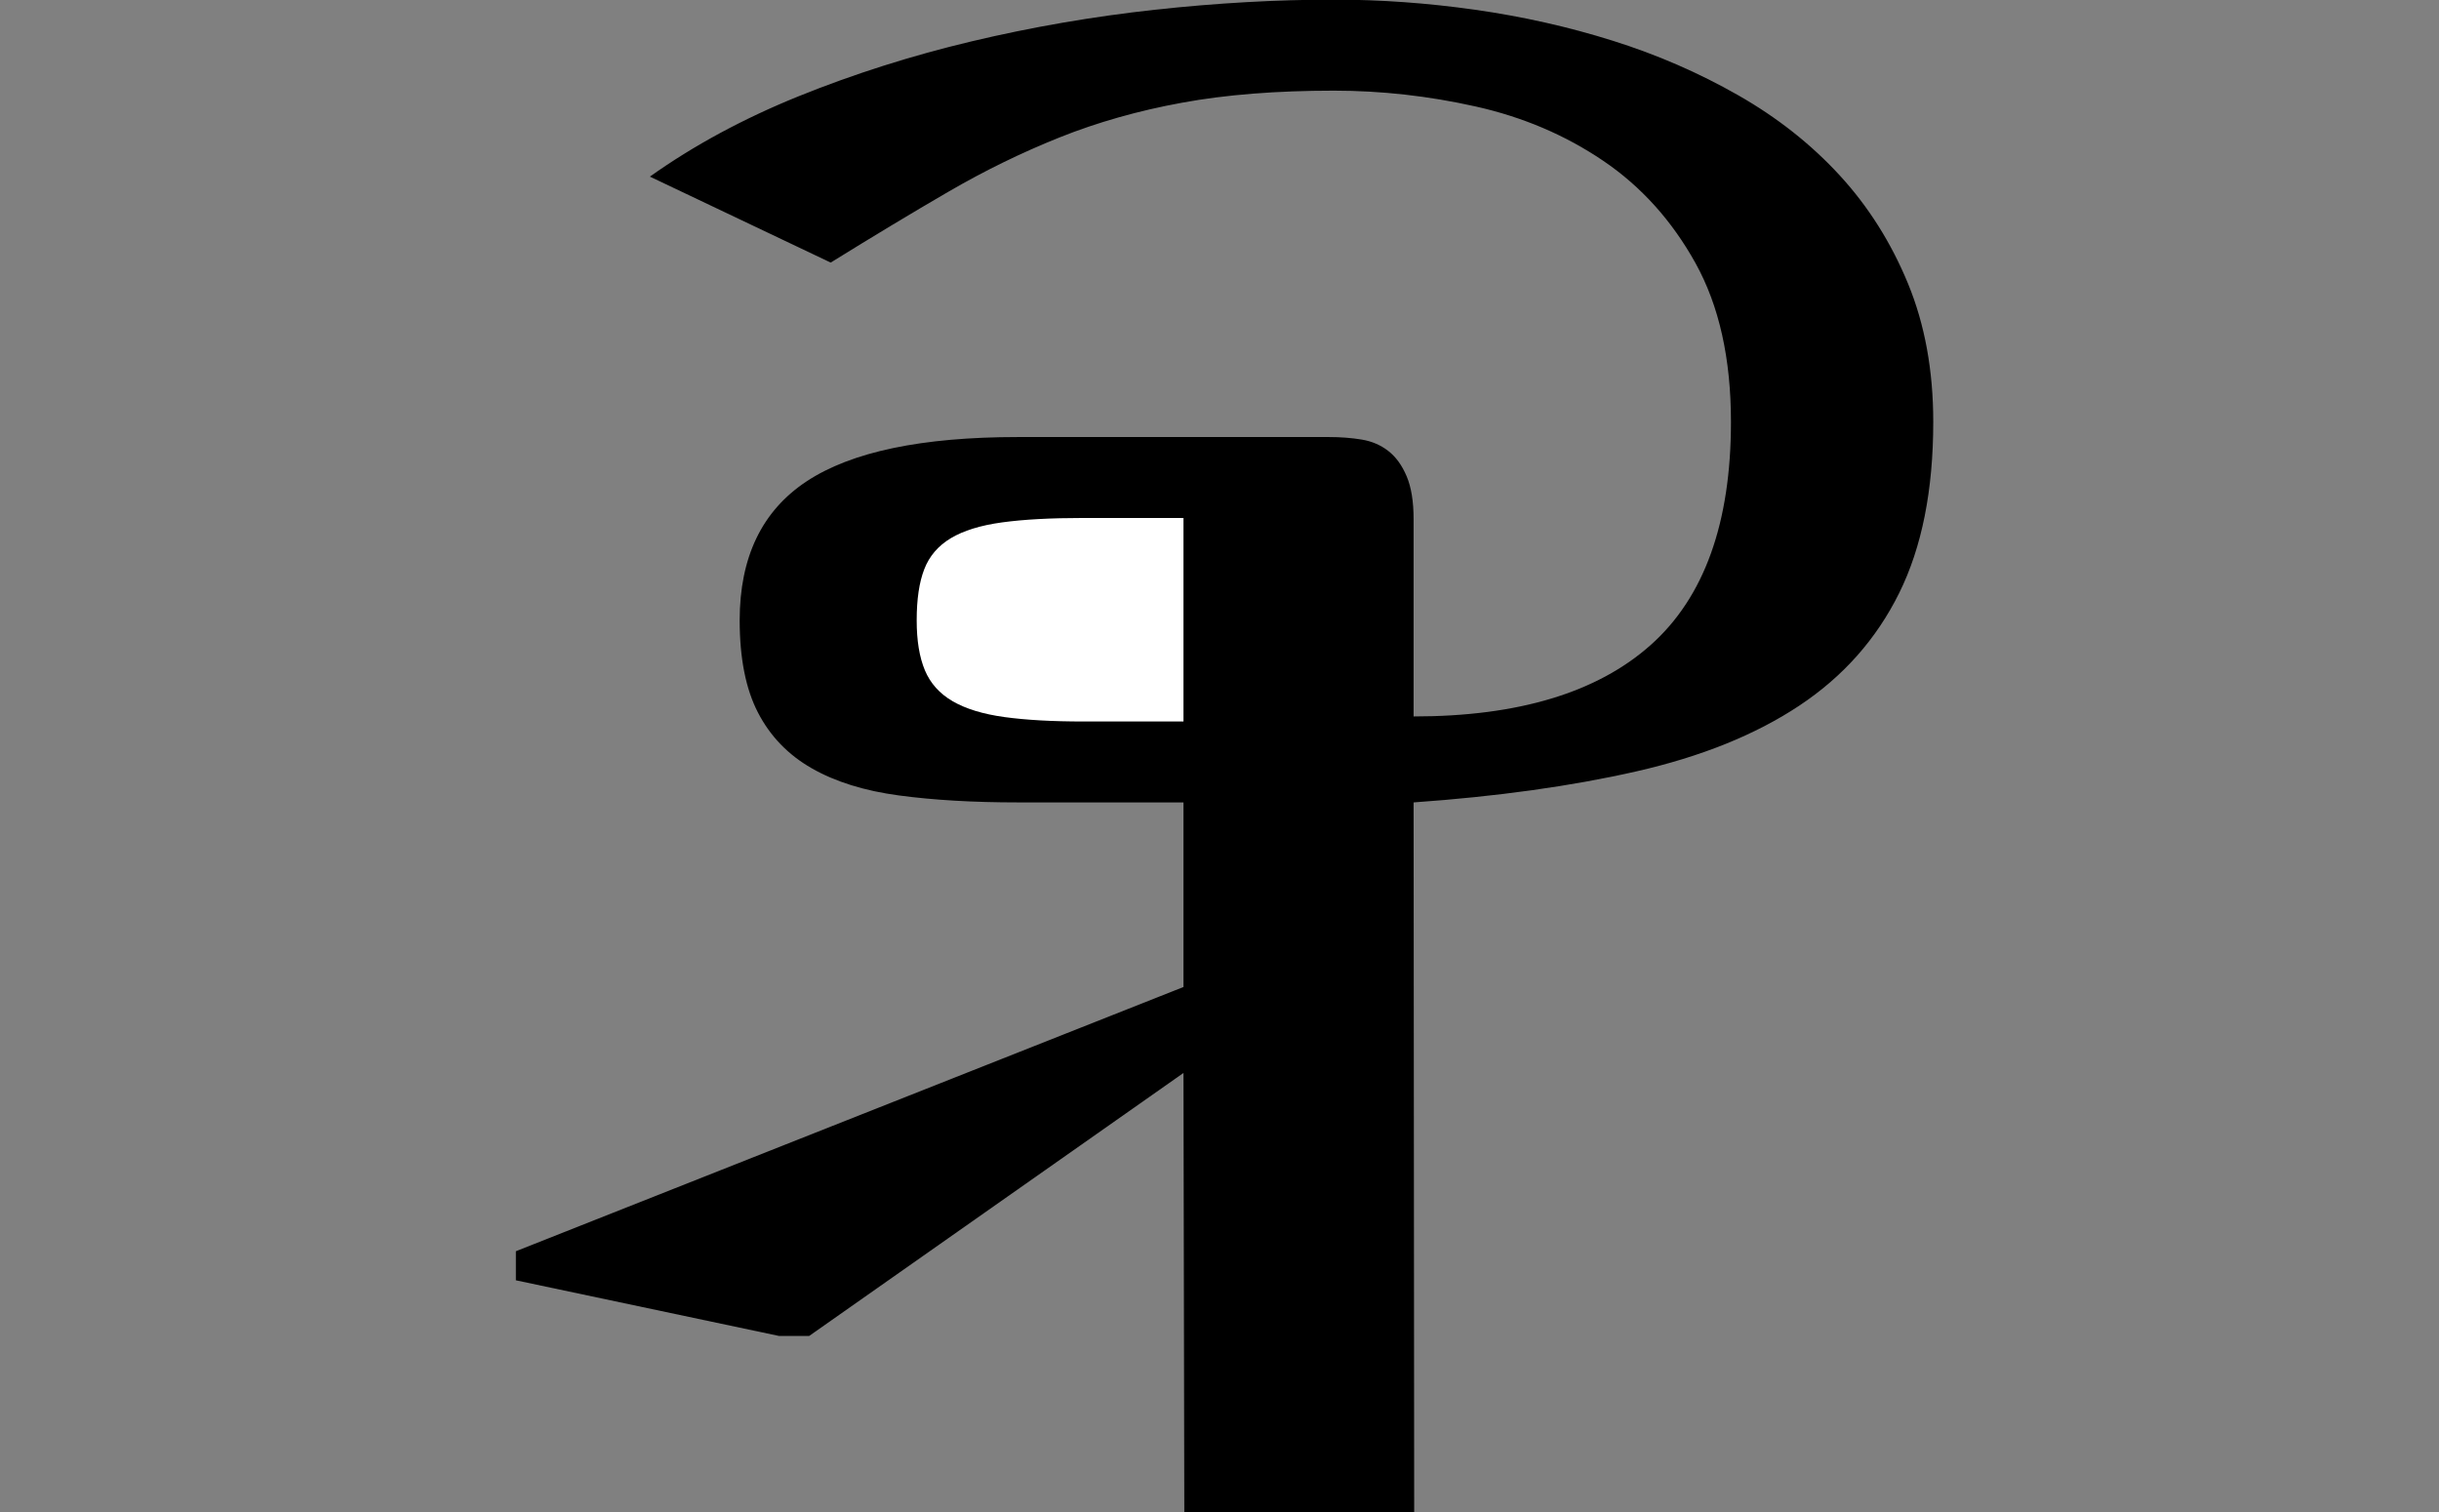
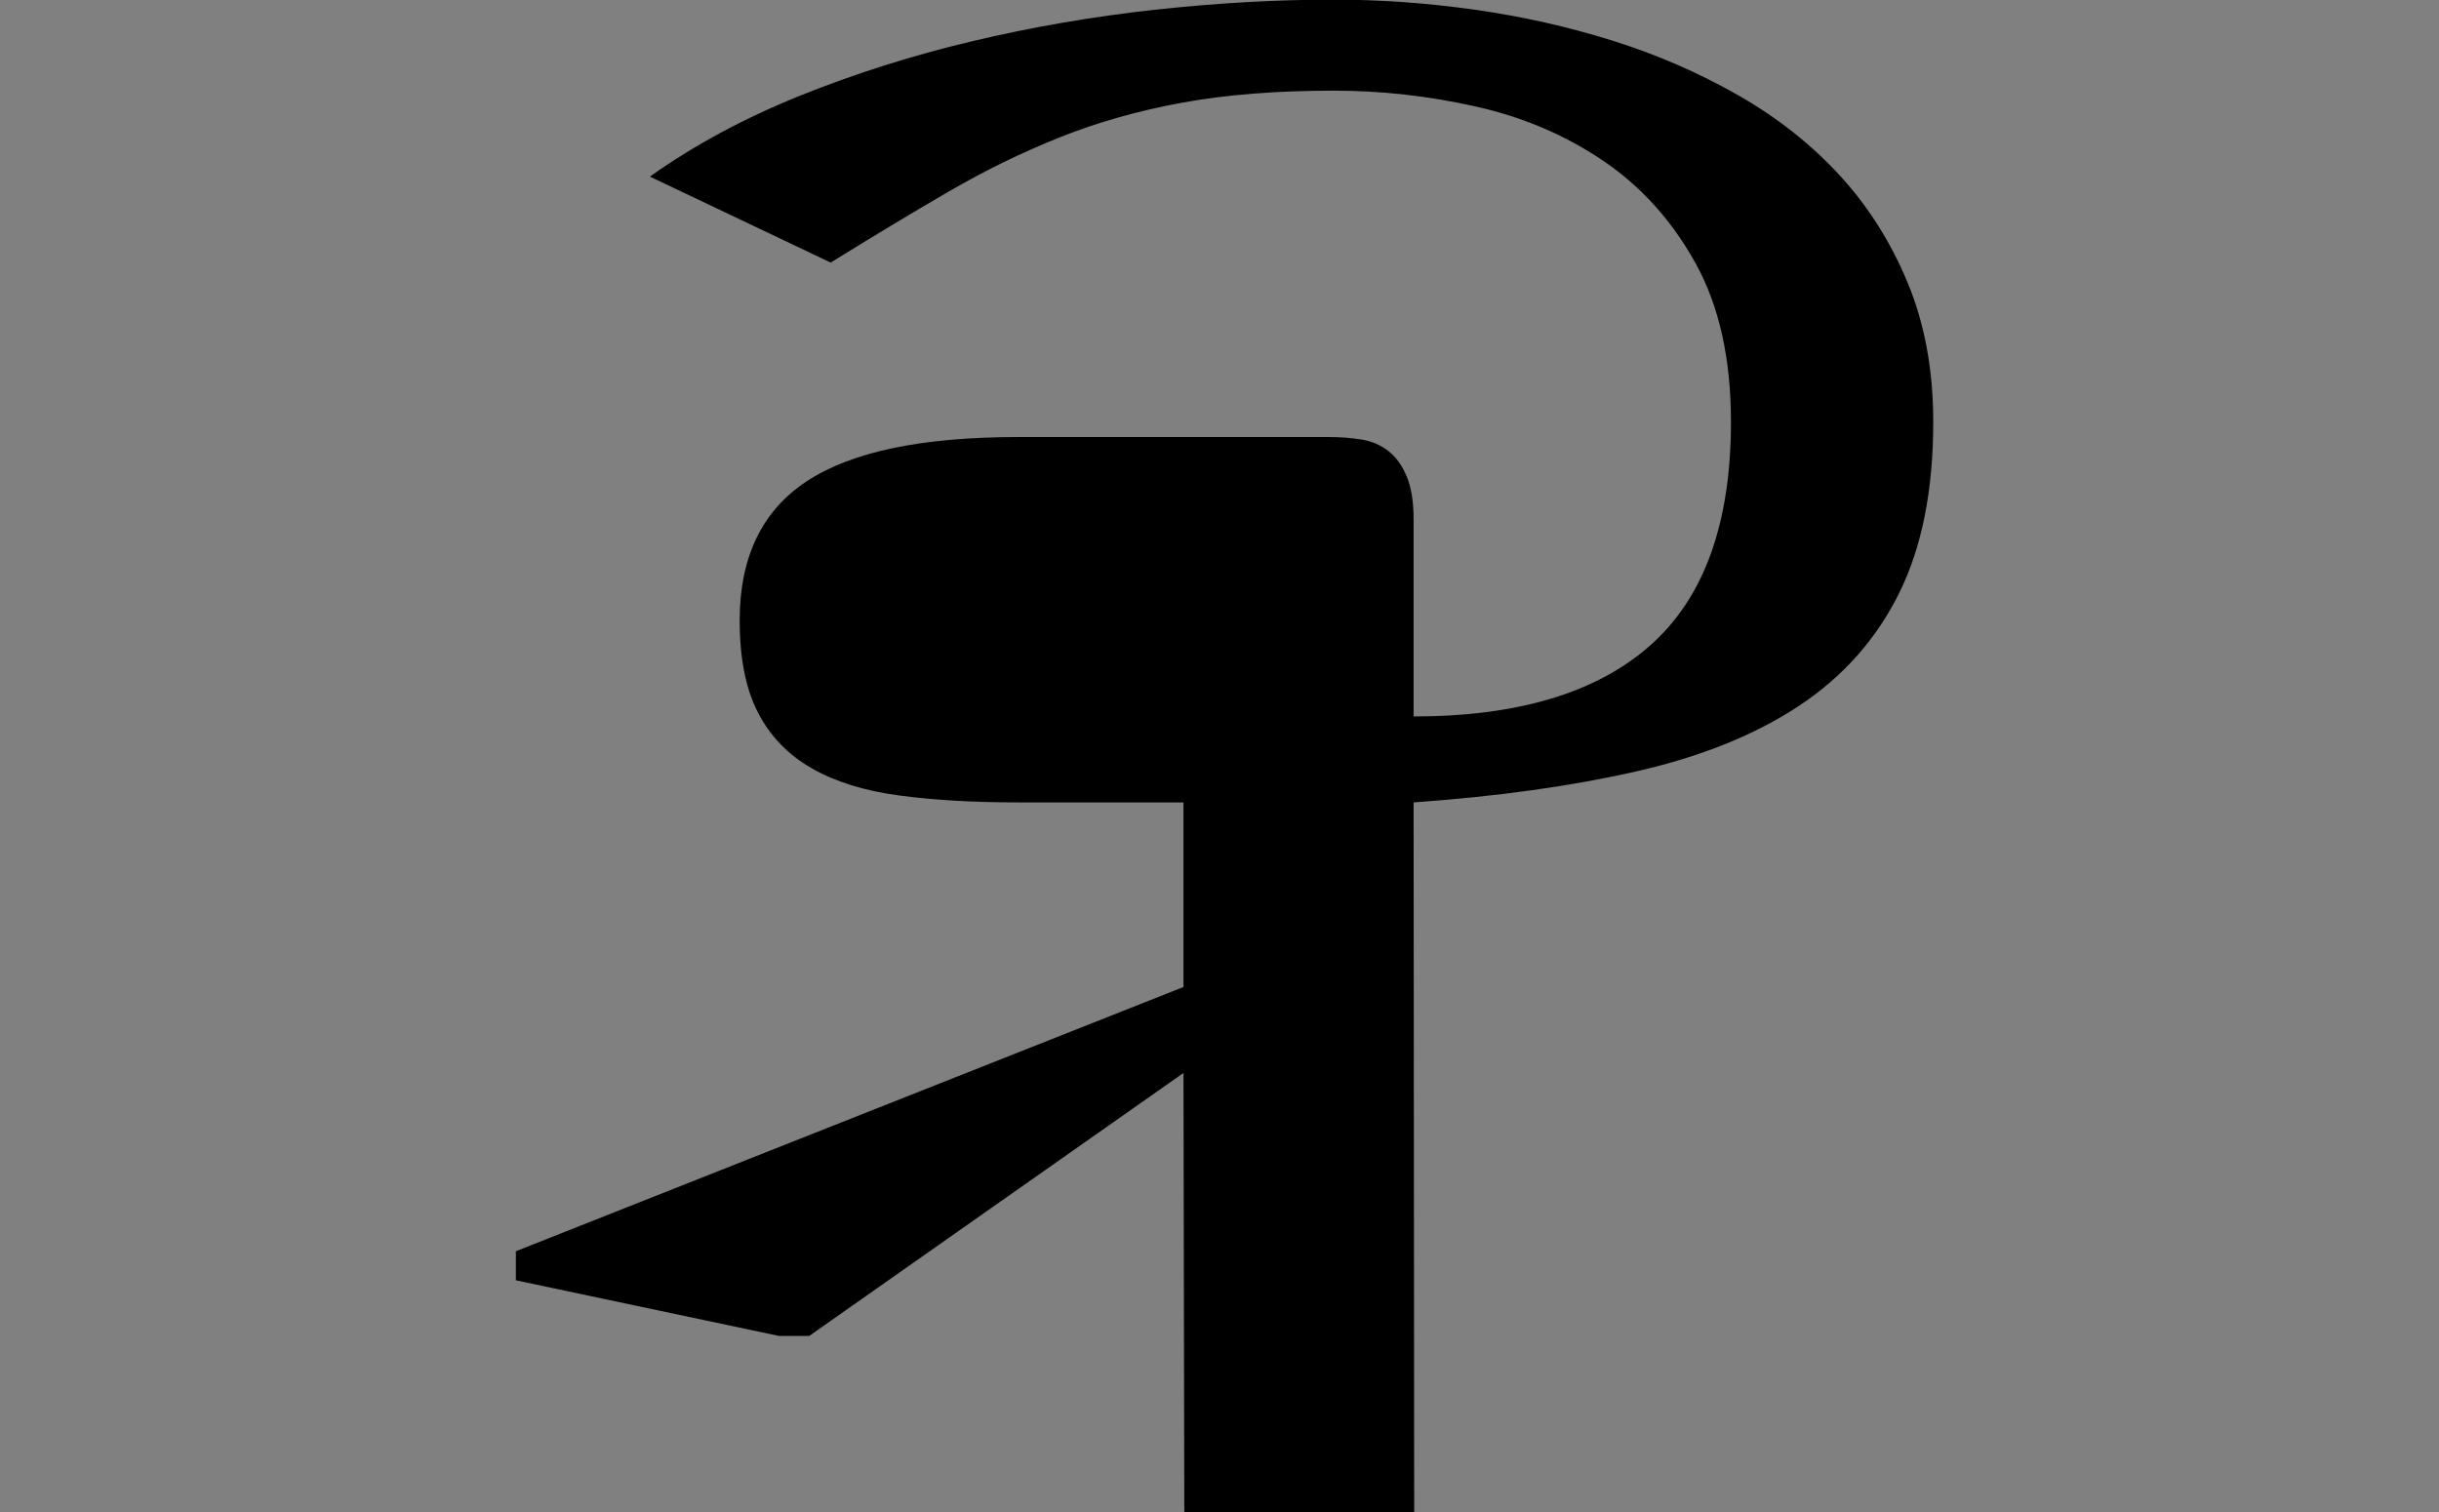
<svg xmlns="http://www.w3.org/2000/svg" xmlns:ns1="http://sodipodi.sourceforge.net/DTD/sodipodi-0.dtd" xmlns:ns2="http://www.inkscape.org/namespaces/inkscape" width="100" height="62" id="svg2441" ns1:version="0.32" ns2:version="0.46" version="1.0" ns1:docname="MB_Ku.svg" ns2:output_extension="org.inkscape.output.svg.inkscape">
  <rect width="100%" height="100%" fill="#808080" stroke="none" />
  <defs id="defs2443">
    <ns2:perspective ns1:type="inkscape:persp3d" ns2:vp_x="0 : 526.18109 : 1" ns2:vp_y="0 : 1000 : 0" ns2:vp_z="744.09448 : 526.18109 : 1" ns2:persp3d-origin="372.04724 : 350.78739 : 1" id="perspective2449" />
  </defs>
  <ns1:namedview id="base" pagecolor="#ffffff" bordercolor="#666666" borderopacity="1.0" ns2:pageopacity="0.0" ns2:pageshadow="2" ns2:zoom="256" ns2:cx="54.760627" ns2:cy="61.488654" ns2:document-units="px" ns2:current-layer="layer1" showgrid="false" ns2:snap-bbox="true" ns2:object-paths="true" ns2:object-nodes="true" ns2:bbox-paths="true" ns2:bbox-nodes="true" ns2:snap-intersection-line-segments="true" ns2:snap-center="true" objecttolerance="30" gridtolerance="30" guidetolerance="30" ns2:window-width="882" ns2:window-height="733" ns2:window-x="36" ns2:window-y="0" ns2:snap-global="false" />
  <g ns2:label="Ebene 1" ns2:groupmode="layer" id="layer1" transform="translate(324.286,3473.876)">
    <g id="g3456" transform="translate(0,-2447.086)">
      <path ns1:nodetypes="ccccccccccsssssccsssccsssssssssccssssssssssssscc" id="path3272" d="M -266.304,-964.79 L -275.729,-964.79 L -275.763,-982.793 L -291.108,-972.01 L -292.352,-972.01 L -303.135,-974.291 L -303.135,-975.483 L -275.763,-986.318 L -275.763,-993.887 L -282.554,-993.887 C -284.386,-993.887 -286.01,-993.982 -287.427,-994.172 C -288.844,-994.362 -290.037,-994.733 -291.004,-995.286 C -291.972,-995.839 -292.706,-996.6 -293.207,-997.567 C -293.709,-998.535 -293.959,-999.797 -293.959,-1001.352 C -293.959,-1003.944 -293.043,-1005.845 -291.212,-1007.054 C -289.38,-1008.264 -286.494,-1008.869 -282.554,-1008.869 L -269.802,-1008.869 C -269.318,-1008.869 -268.868,-1008.834 -268.454,-1008.765 C -268.039,-1008.696 -267.676,-1008.54 -267.365,-1008.298 C -267.054,-1008.056 -266.803,-1007.711 -266.613,-1007.261 C -266.423,-1006.812 -266.328,-1006.225 -266.328,-1005.499 L -266.328,-997.412 C -262.043,-997.412 -258.803,-998.388 -256.608,-1000.341 C -254.414,-1002.293 -253.316,-1005.343 -253.316,-1009.491 C -253.316,-1012.083 -253.8,-1014.251 -254.768,-1015.997 C -255.736,-1017.742 -256.997,-1019.142 -258.552,-1020.196 C -260.107,-1021.25 -261.853,-1021.993 -263.788,-1022.425 C -265.723,-1022.857 -267.659,-1023.073 -269.594,-1023.073 C -271.944,-1023.073 -274.018,-1022.909 -275.815,-1022.58 C -277.612,-1022.252 -279.288,-1021.777 -280.844,-1021.155 C -282.399,-1020.533 -283.919,-1019.79 -285.405,-1018.926 C -286.892,-1018.062 -288.499,-1017.094 -290.227,-1016.023 L -297.64,-1019.548 C -295.843,-1020.826 -293.812,-1021.924 -291.549,-1022.84 C -289.285,-1023.755 -286.918,-1024.507 -284.446,-1025.095 C -281.975,-1025.682 -279.47,-1026.114 -276.93,-1026.391 C -274.389,-1026.667 -271.944,-1026.805 -269.594,-1026.805 C -267.693,-1026.805 -265.767,-1026.667 -263.814,-1026.391 C -261.861,-1026.114 -259.978,-1025.691 -258.163,-1025.12 C -256.349,-1024.55 -254.638,-1023.807 -253.031,-1022.891 C -251.424,-1021.976 -250.033,-1020.878 -248.858,-1019.6 C -247.683,-1018.321 -246.75,-1016.843 -246.059,-1015.167 C -245.368,-1013.491 -245.022,-1011.599 -245.022,-1009.491 C -245.022,-1006.691 -245.488,-1004.35 -246.422,-1002.466 C -247.355,-1000.583 -248.72,-999.045 -250.517,-997.853 C -252.314,-996.66 -254.543,-995.762 -257.204,-995.157 C -259.866,-994.552 -262.907,-994.129 -266.328,-993.887 L -266.304,-964.79 z" style="font-size:20px;font-style:normal;font-weight:normal;fill:#000000;fill-opacity:1;stroke:none;stroke-width:1px;stroke-linecap:butt;stroke-linejoin:miter;stroke-opacity:1;font-family:Mongolian Baiti" />
-       <path id="path3270" d="M -275.763,-997.205 L -275.763,-1005.551 L -279.859,-1005.551 C -281.206,-1005.551 -282.321,-1005.49 -283.202,-1005.369 C -284.084,-1005.248 -284.783,-1005.032 -285.302,-1004.721 C -285.82,-1004.41 -286.183,-1003.987 -286.39,-1003.451 C -286.598,-1002.916 -286.702,-1002.216 -286.701,-1001.352 C -286.702,-1000.522 -286.589,-999.84 -286.365,-999.304 C -286.14,-998.768 -285.76,-998.345 -285.224,-998.034 C -284.688,-997.723 -283.98,-997.507 -283.099,-997.386 C -282.217,-997.265 -281.137,-997.205 -279.859,-997.205 L -275.763,-997.205 z" style="font-size:20px;font-style:normal;font-weight:normal;fill:#ffffff;fill-opacity:1;stroke:none;stroke-width:1px;stroke-linecap:butt;stroke-linejoin:miter;stroke-opacity:1;font-family:Mongolian Baiti" />
    </g>
  </g>
</svg>